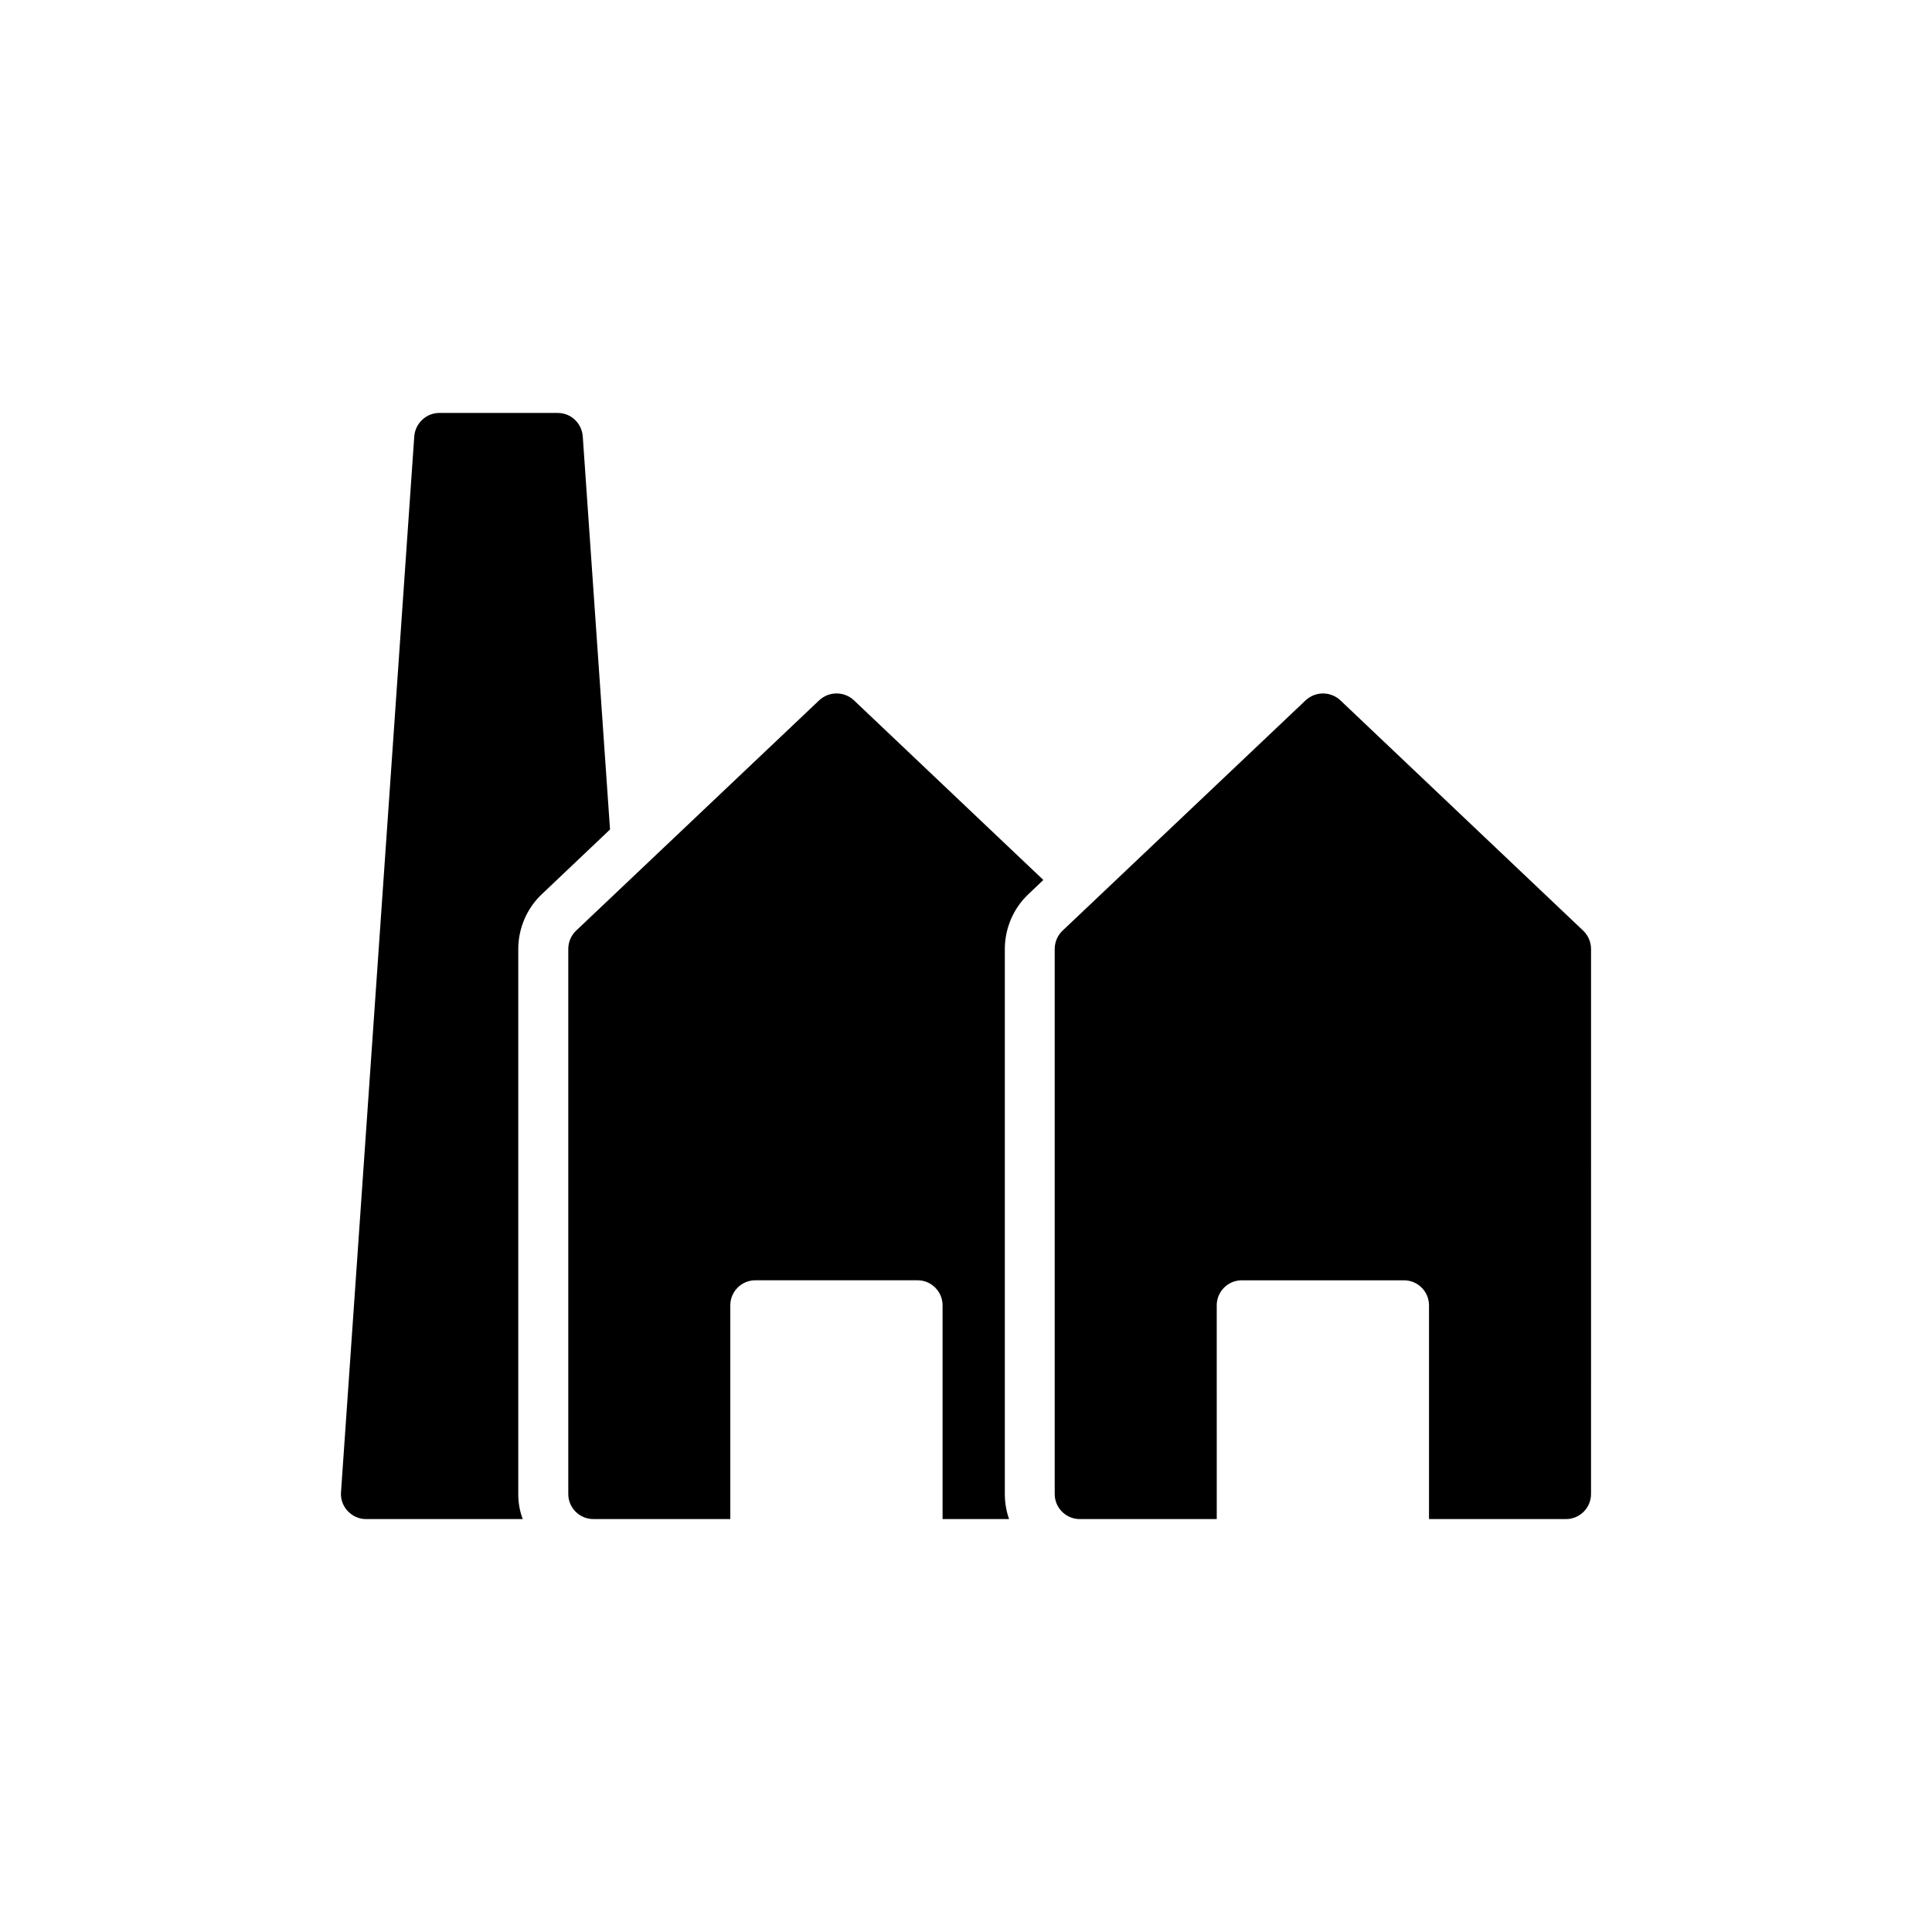
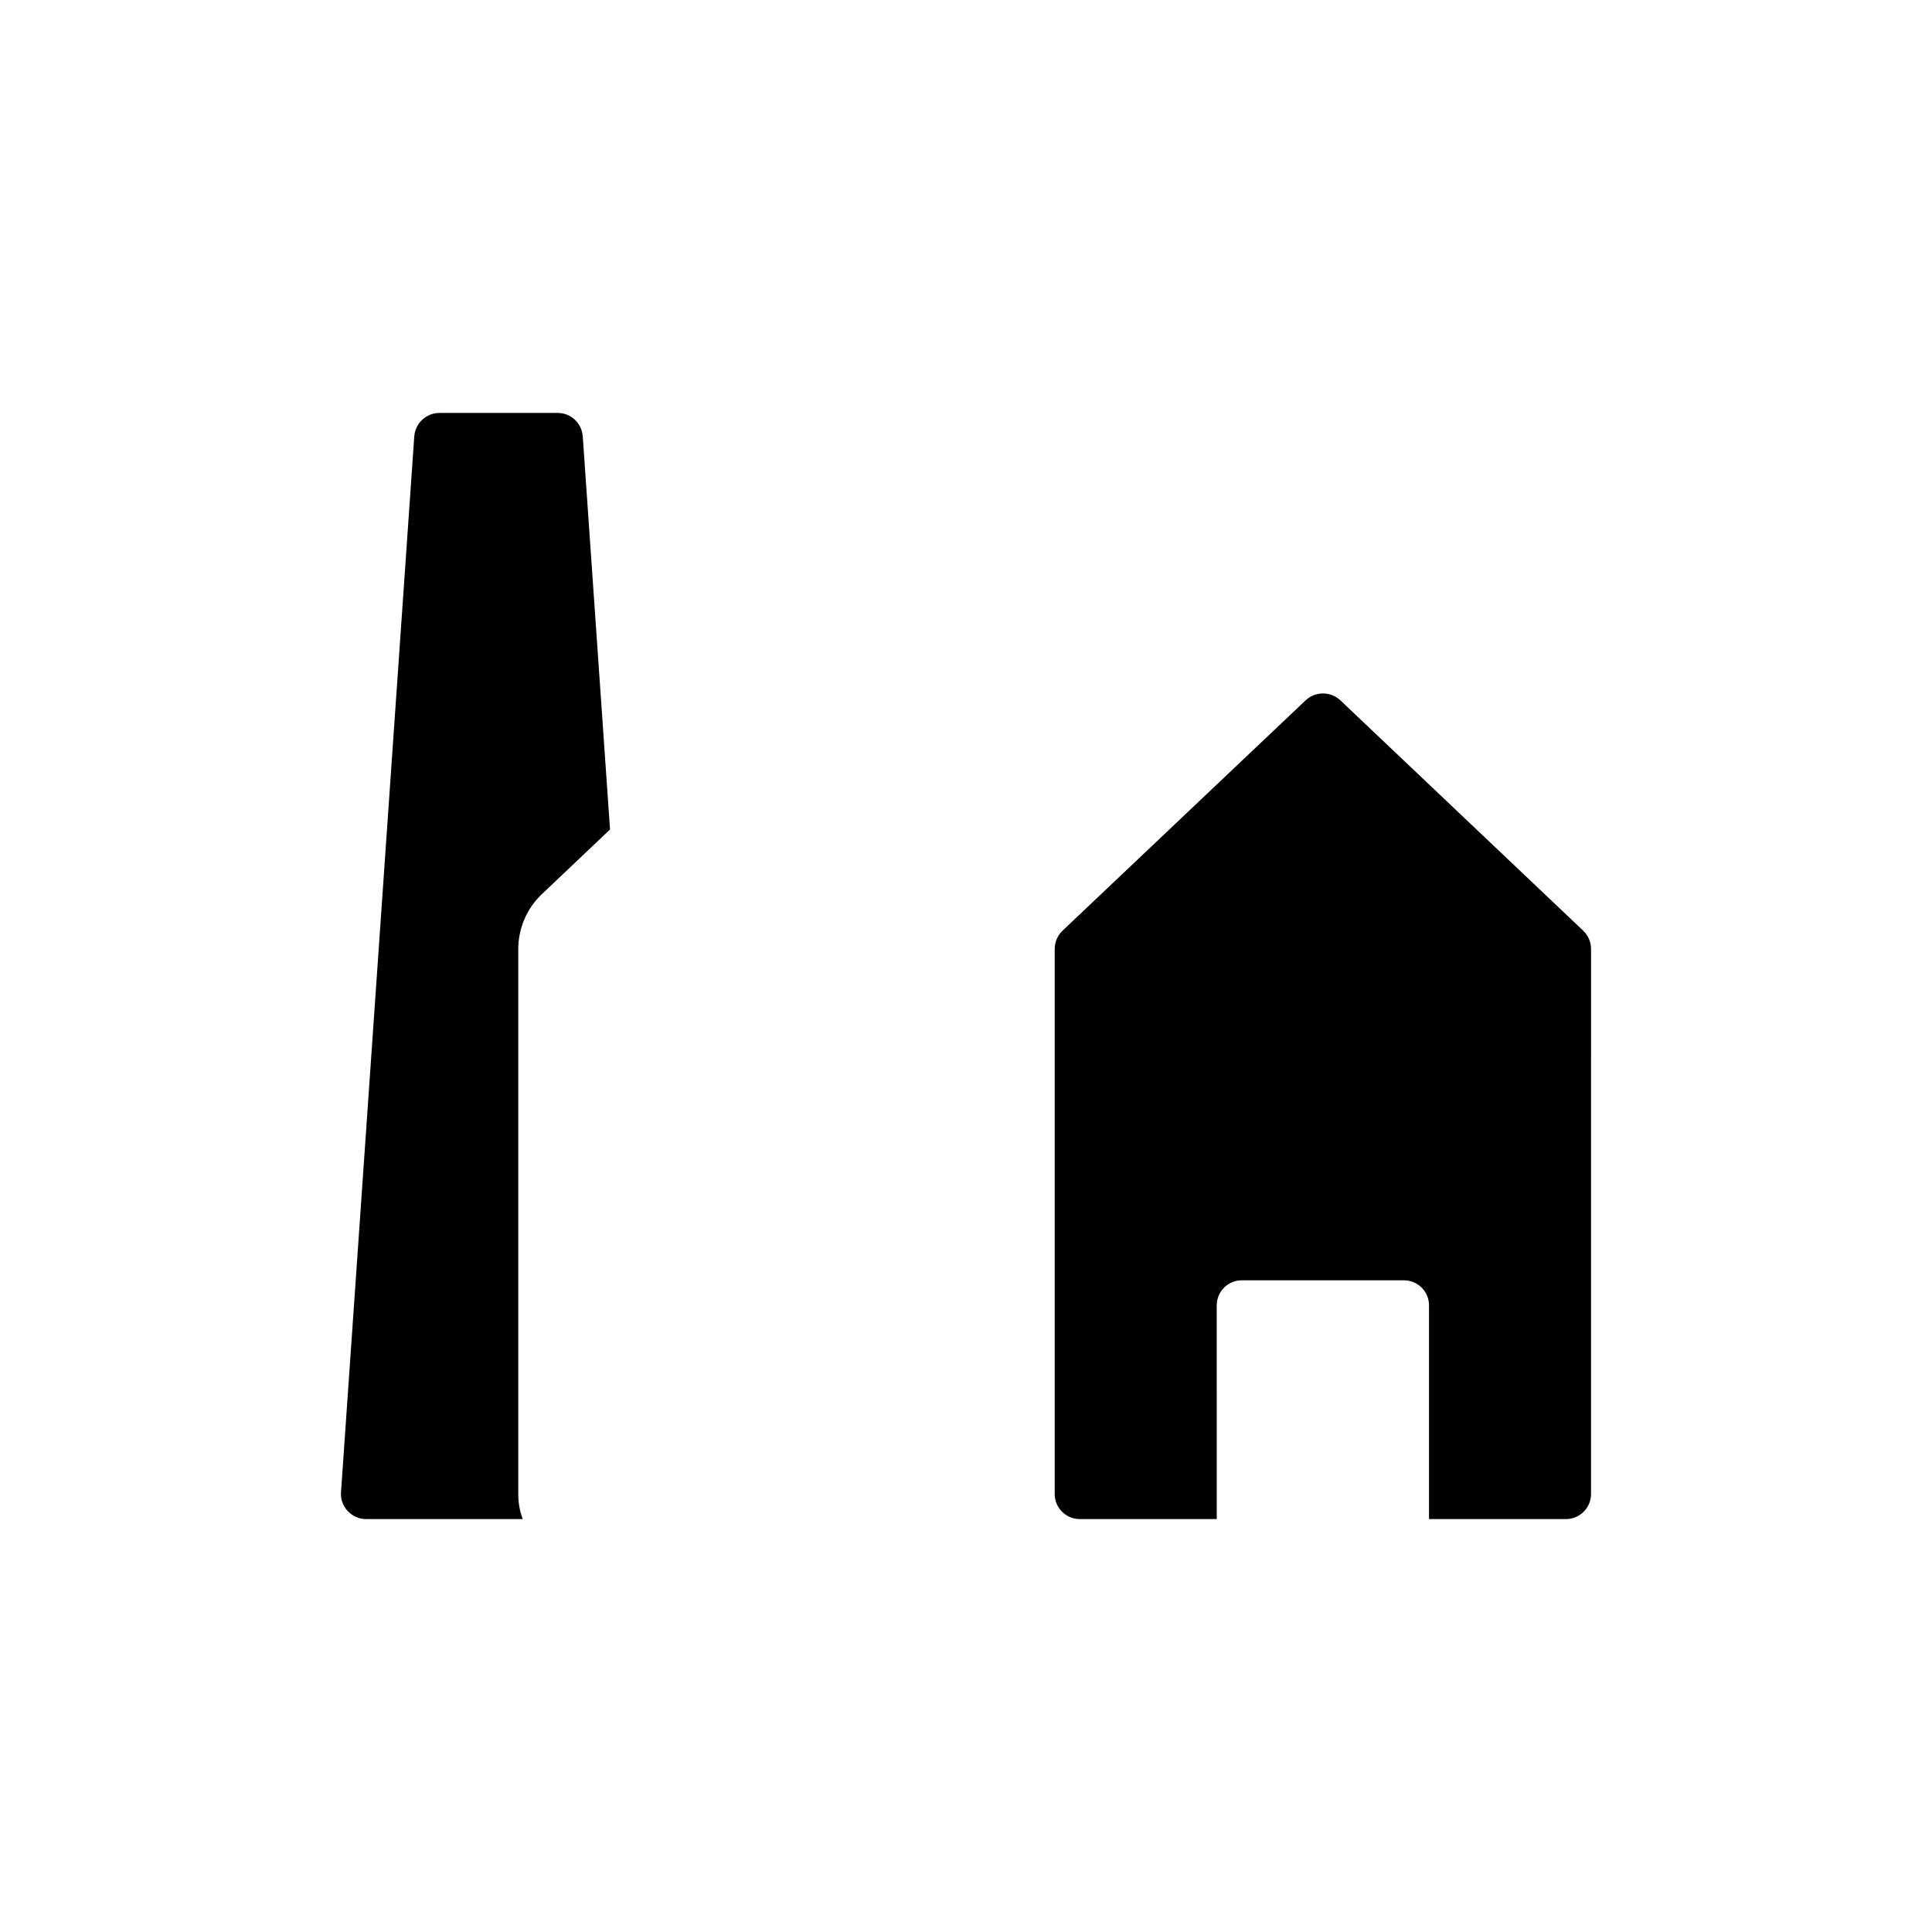
<svg xmlns="http://www.w3.org/2000/svg" fill="#000000" width="800px" height="800px" version="1.1" viewBox="144 144 512 512">
  <g>
    <path d="m240.99 546.57h41.547c-0.797-2.055-1.191-4.305-1.191-6.625v-144.45c0-5.434 2.254-10.734 6.16-14.445l18.156-17.227-7.223-104.16c-0.266-3.512-3.113-6.227-6.625-6.227h-31.406c-3.445 0-6.359 2.715-6.625 6.227l-19.414 279.82c-0.133 1.855 0.531 3.644 1.789 4.969 1.254 1.328 2.977 2.121 4.832 2.121z" />
-     <path d="m294.6 395.49v144.45c0 3.644 2.981 6.625 6.625 6.625h36.312v-56.652c0-3.644 2.981-6.625 6.625-6.625h43.004c3.644 0 6.625 2.981 6.625 6.625v56.652h17.625c-0.73-2.055-1.125-4.305-1.125-6.625v-144.45c0-5.434 2.254-10.734 6.164-14.445l4.043-3.844-50.227-47.641c-2.582-2.387-6.559-2.387-9.145 0l-64.473 61.094c-1.324 1.258-2.055 3.047-2.055 4.836z" />
    <path d="m430.14 546.57h36.312l-0.004-56.652c0-3.644 2.981-6.625 6.625-6.625h43.004c3.644 0 6.625 2.981 6.625 6.625v56.652h36.312c3.644 0 6.625-2.981 6.625-6.625l0.004-144.45c0-1.789-0.73-3.578-2.055-4.836l-64.406-61.094c-2.586-2.387-6.559-2.387-9.145 0l-64.473 61.094c-1.324 1.258-2.055 3.047-2.055 4.836v144.45c0 3.644 2.984 6.625 6.629 6.625z" />
  </g>
</svg>